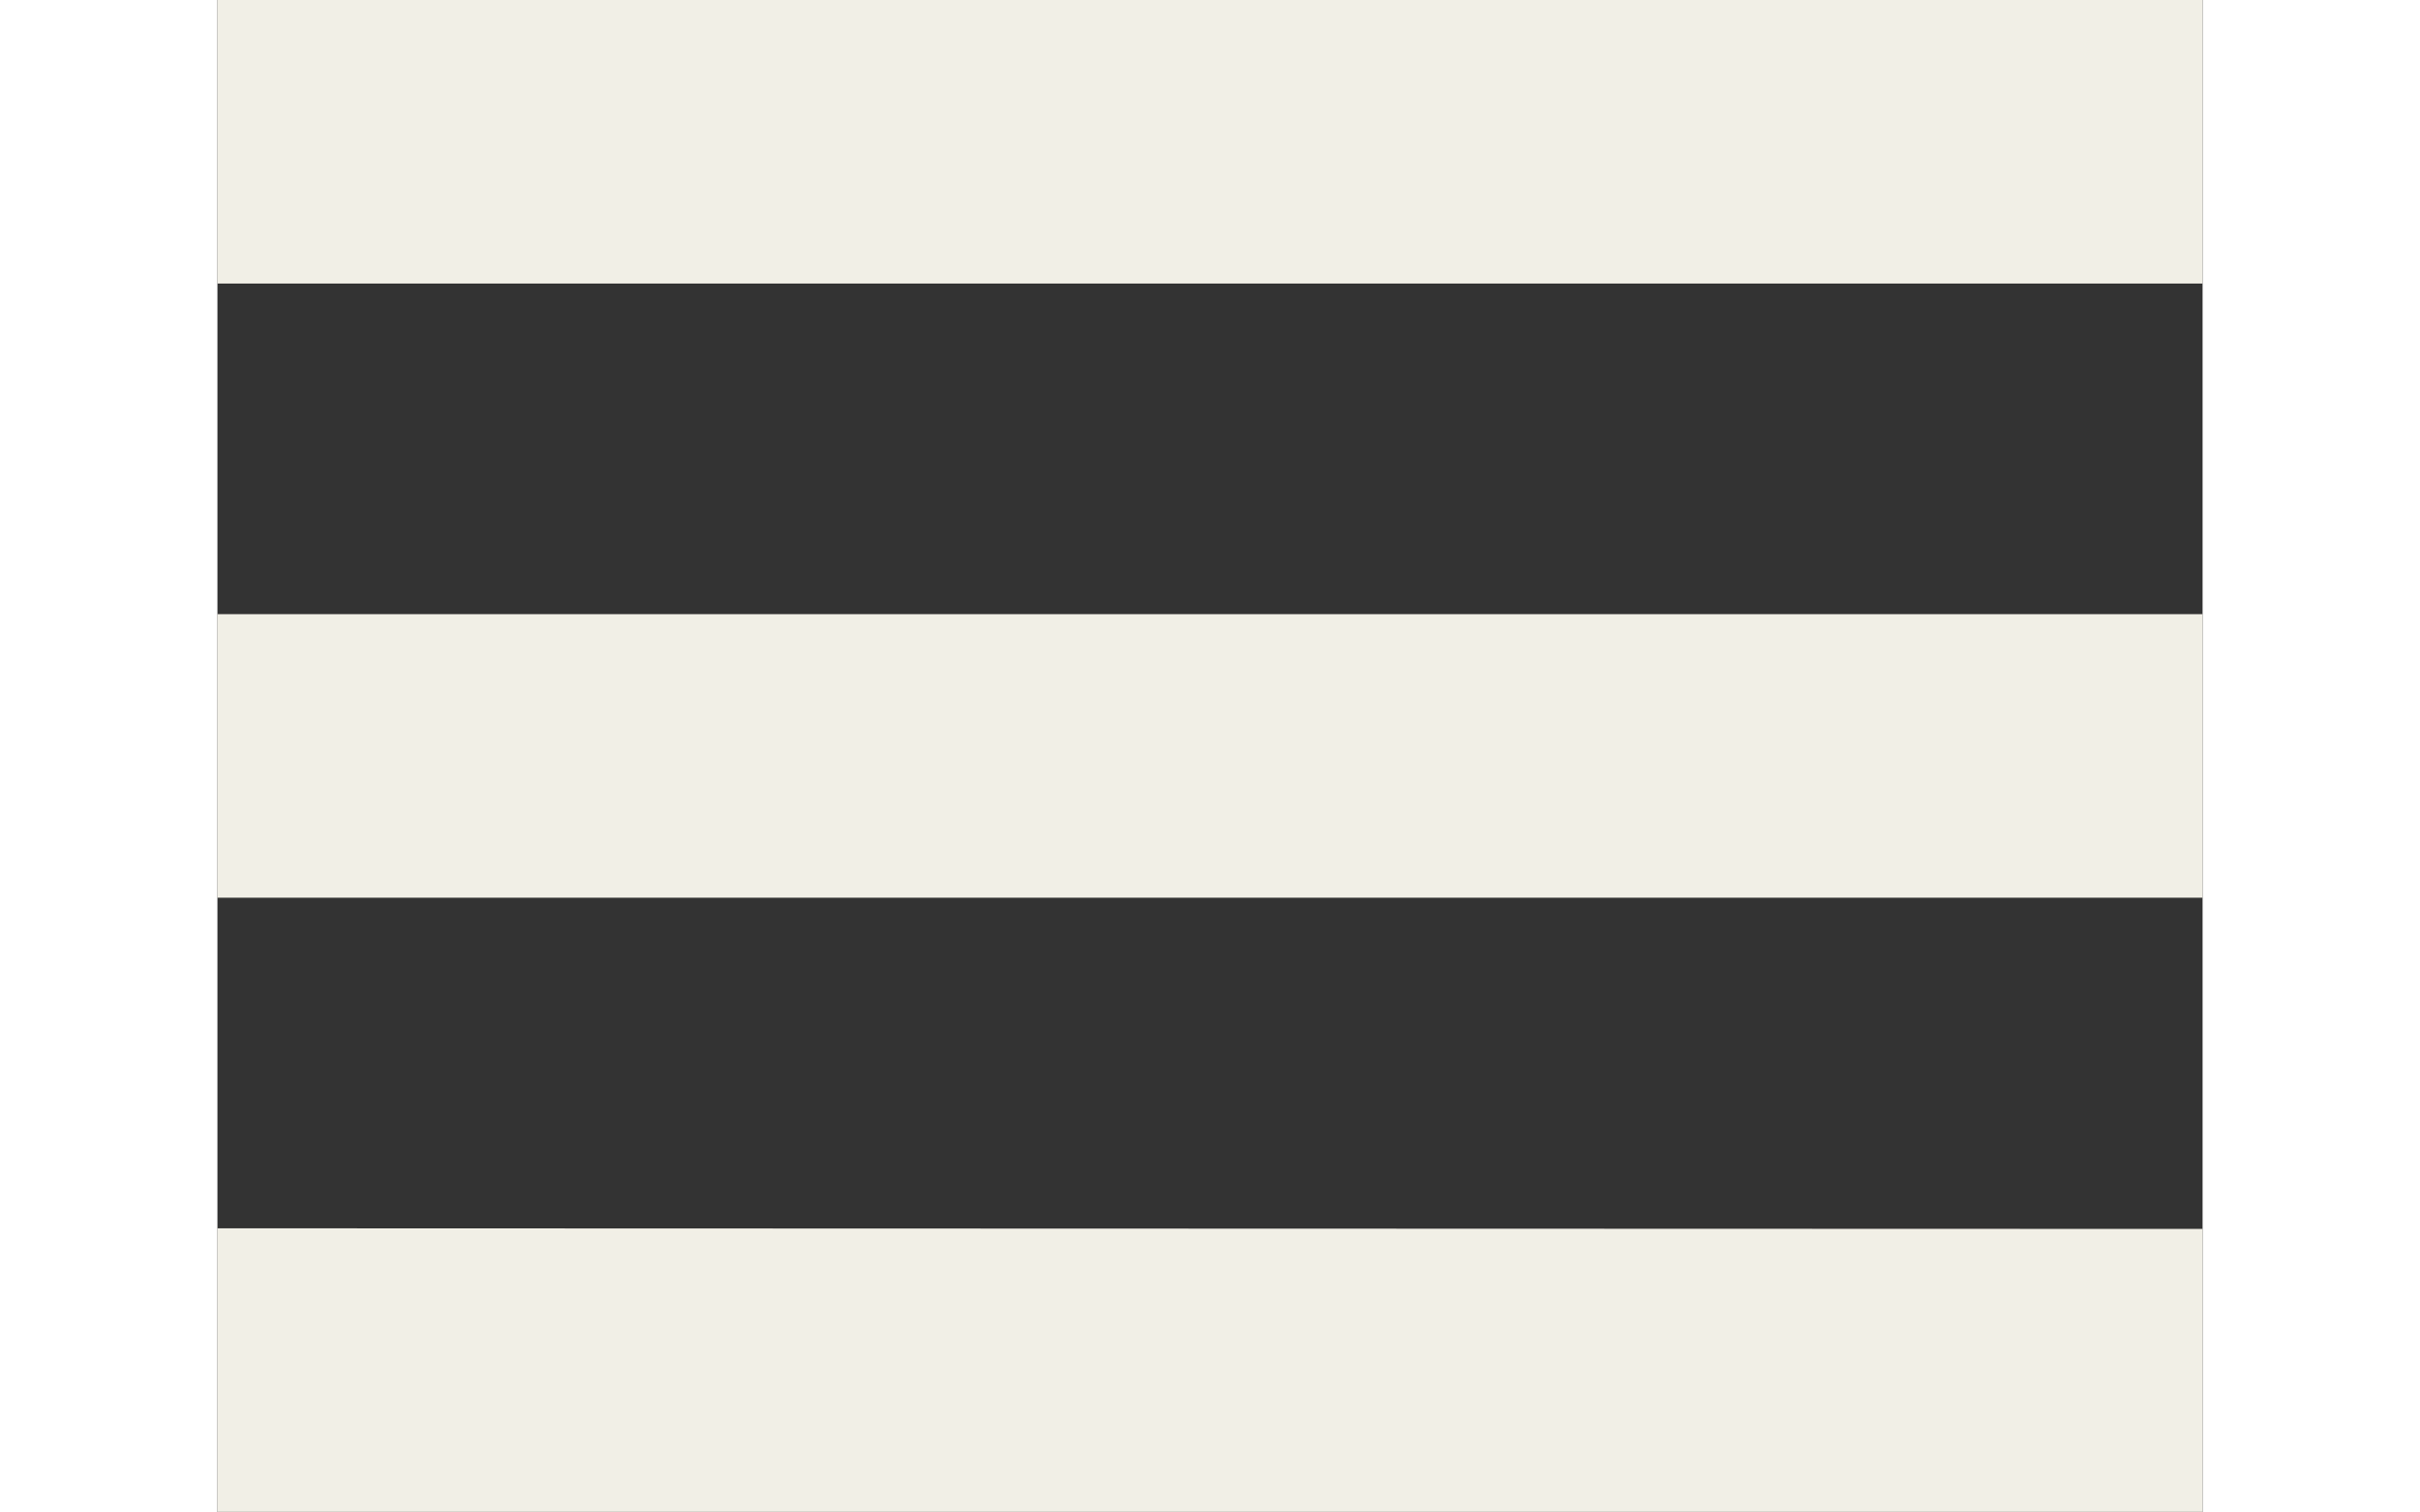
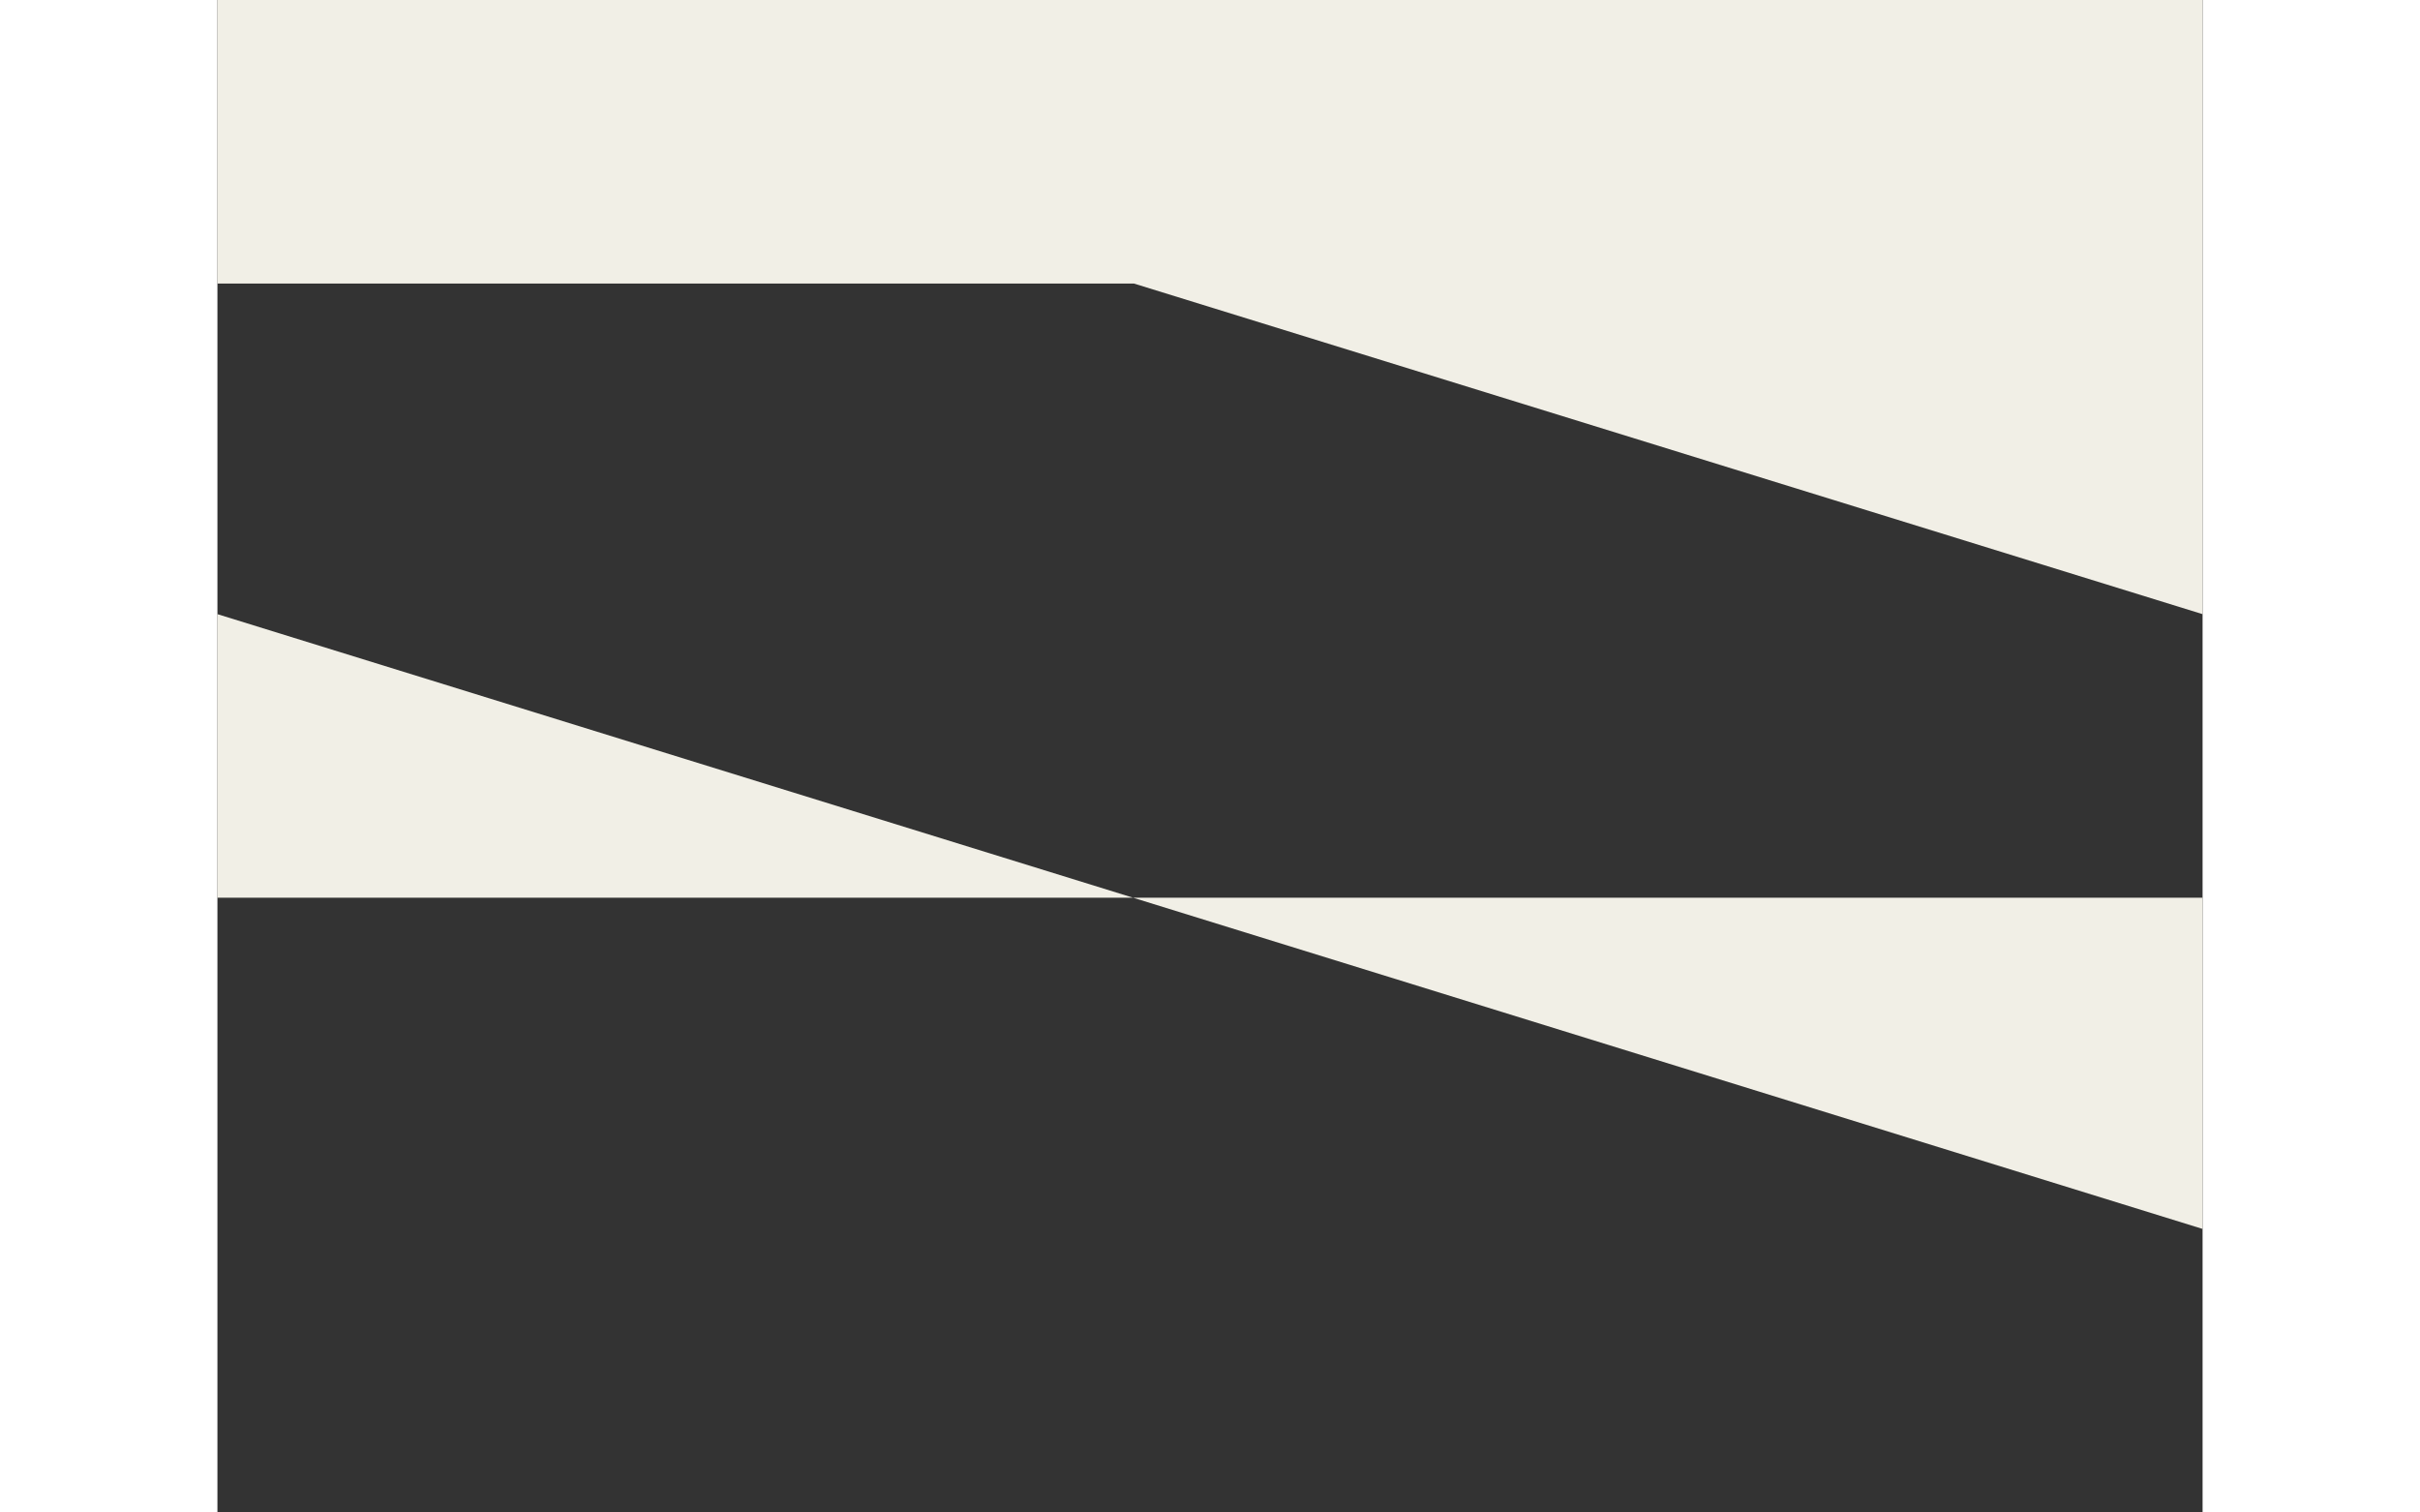
<svg xmlns="http://www.w3.org/2000/svg" width="32" height="20" viewBox="0 0 32 24.381">
  <rect x="0" y="0" width="32" height="24.381" fill="#333333" stroke="none" />
-   <path id="np_menu_1551554_000000" d="M8,18v4.571H40V18Zm0,9.9v4.571H40V27.9Zm0,9.9v4.571H40V37.81Z" transform="translate(-8 -18)" fill="#f1efe6" />
+   <path id="np_menu_1551554_000000" d="M8,18v4.571H40V18Zv4.571H40V27.9Zm0,9.9v4.571H40V37.81Z" transform="translate(-8 -18)" fill="#f1efe6" />
</svg>